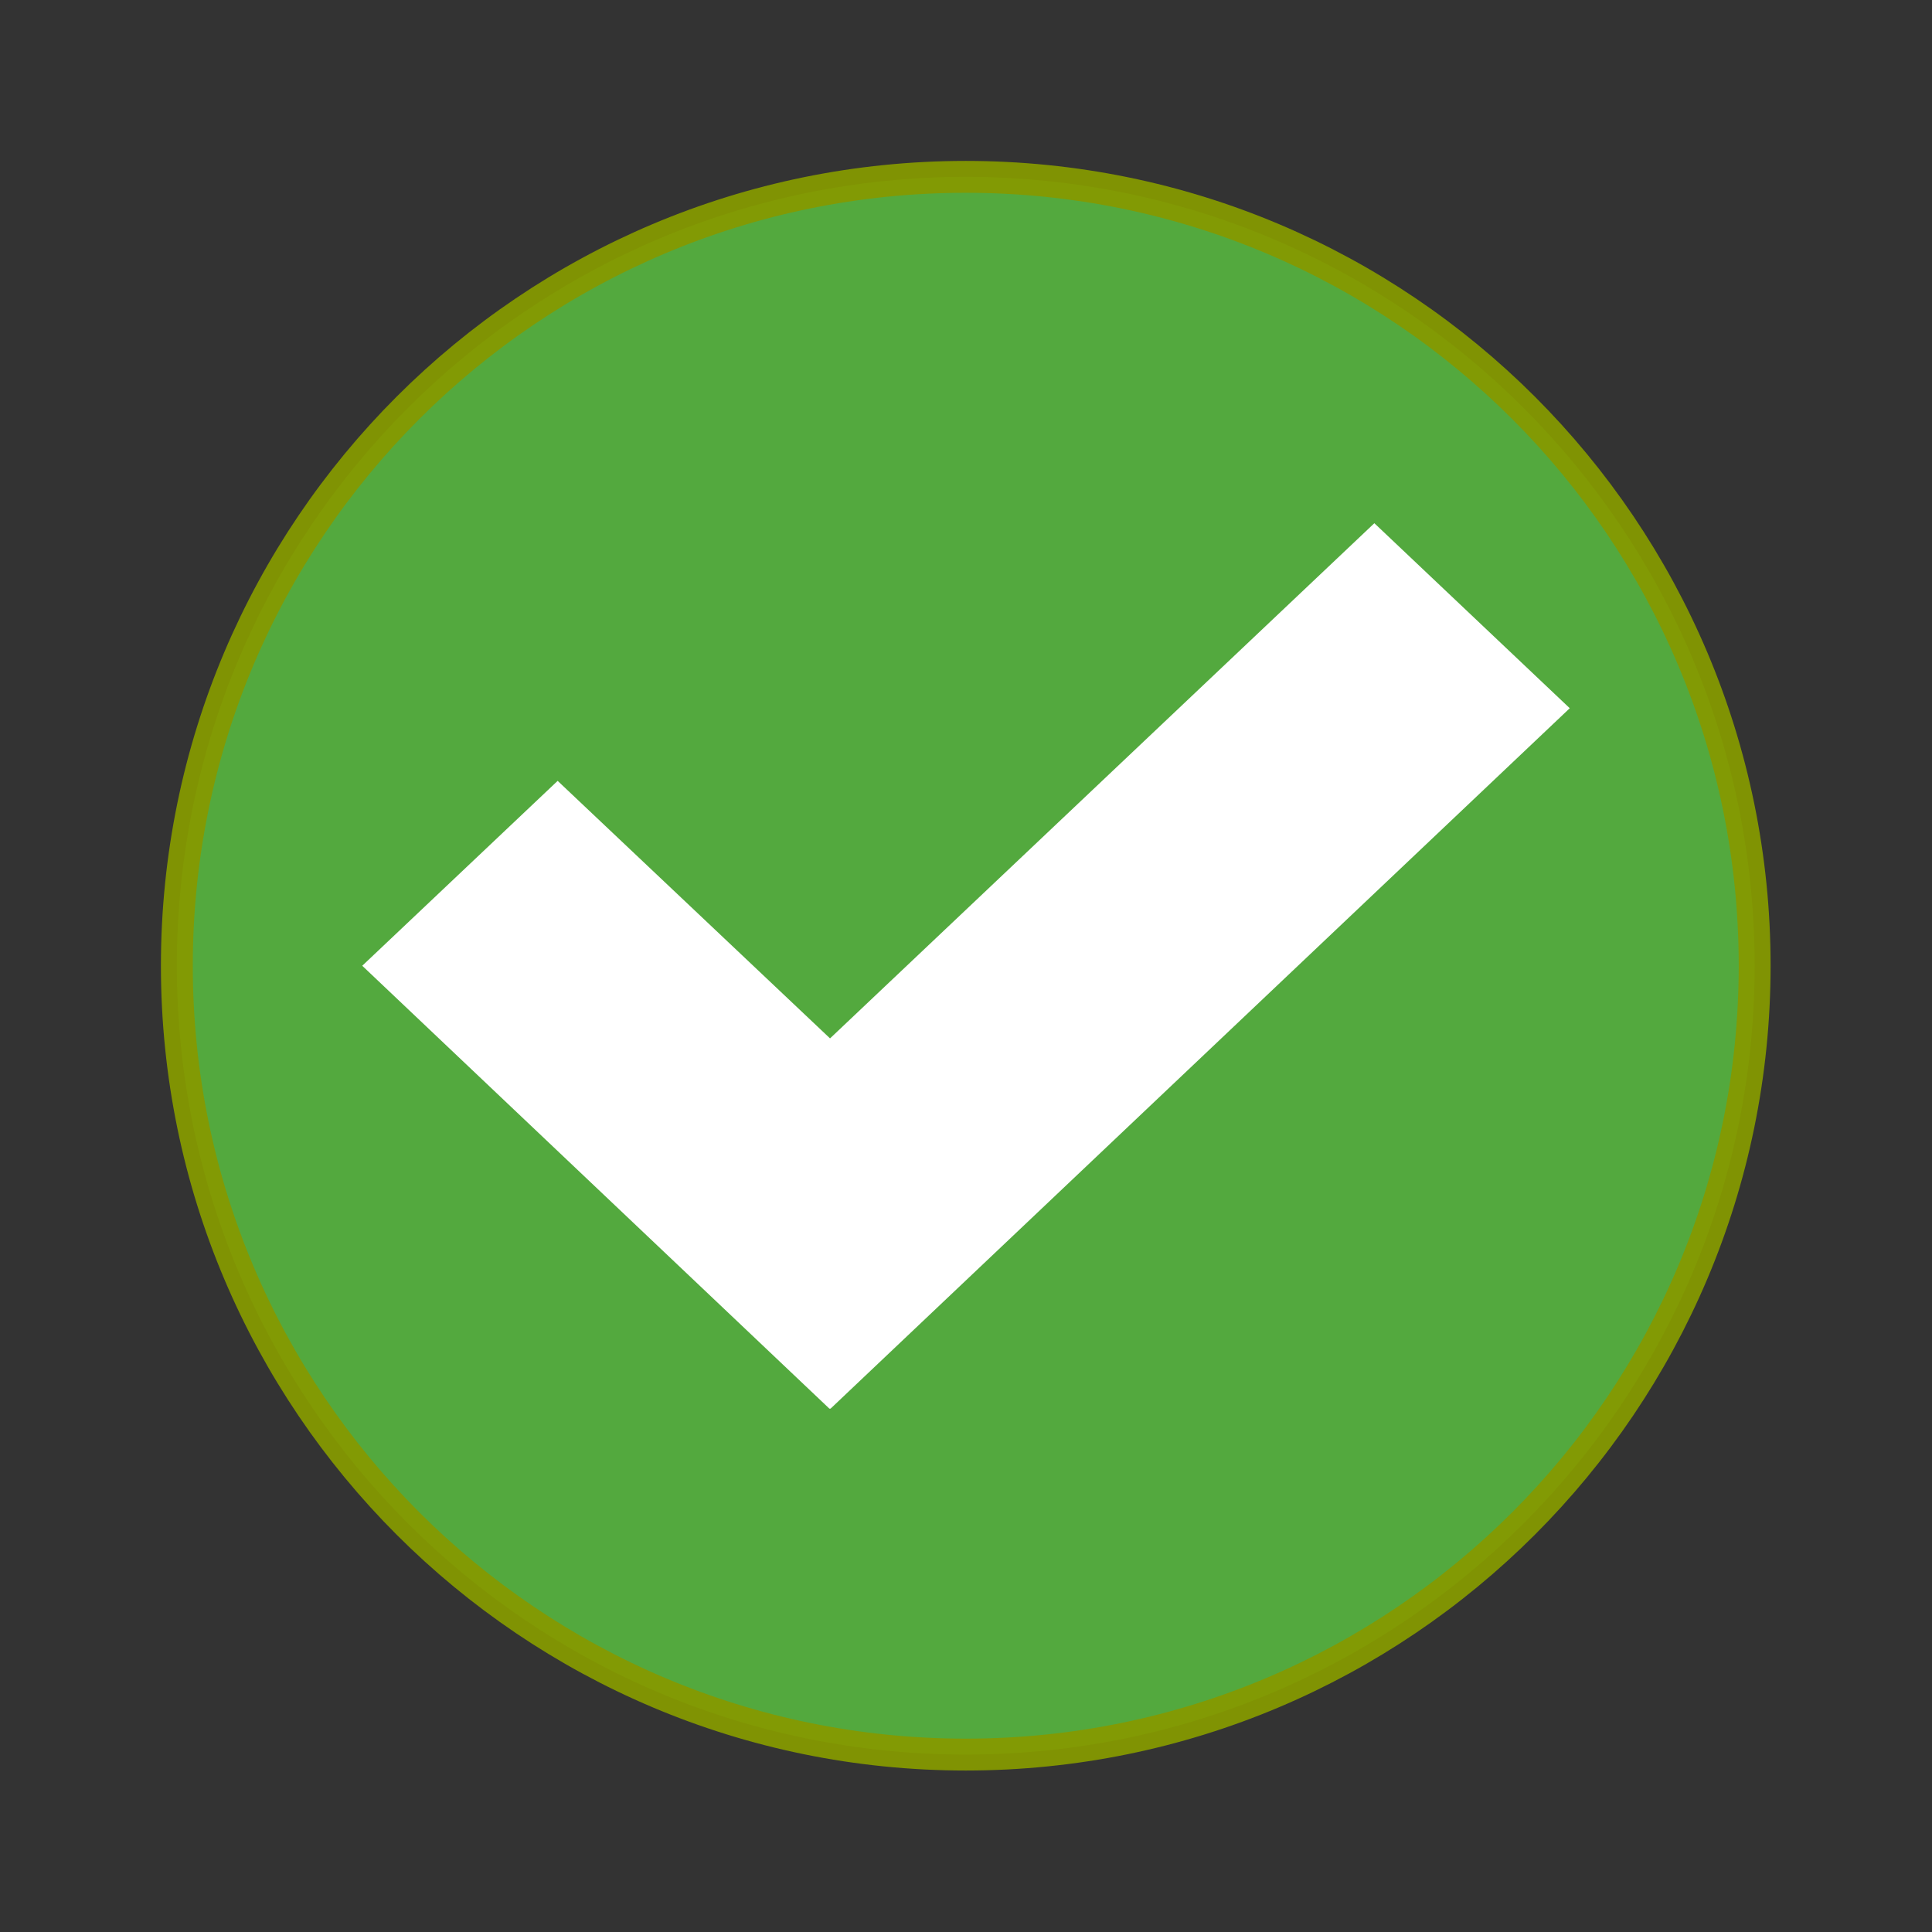
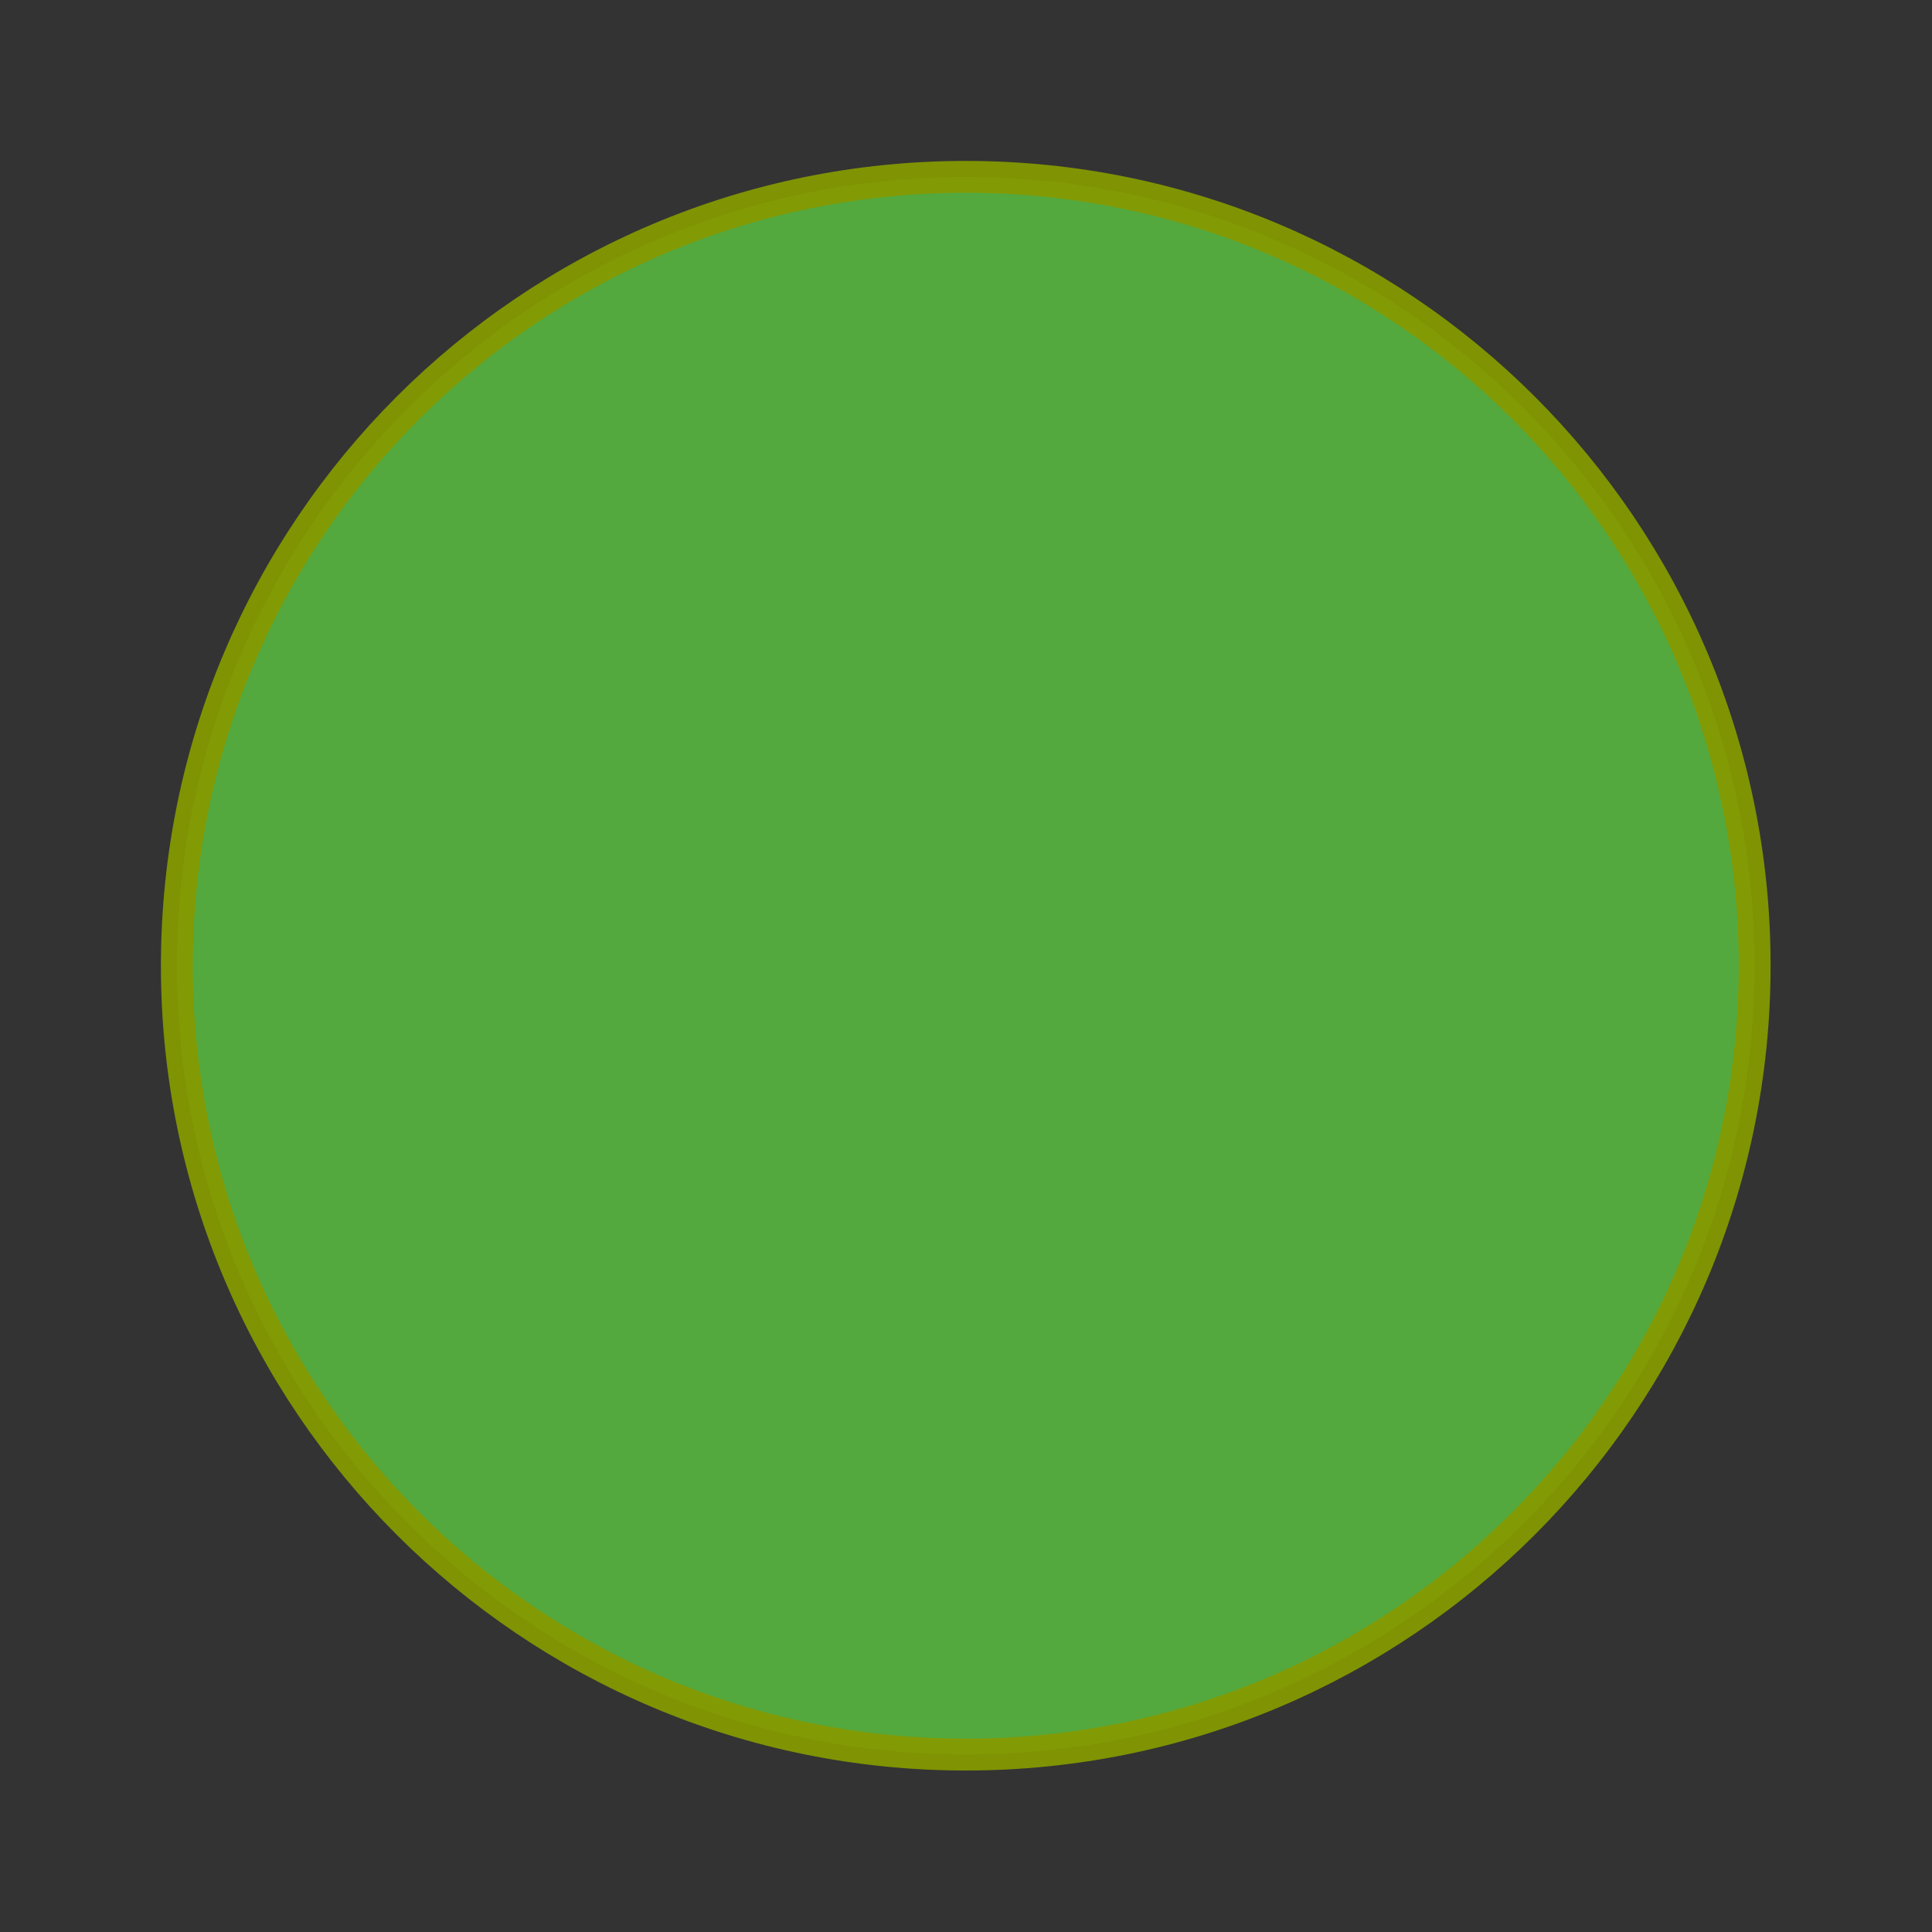
<svg xmlns="http://www.w3.org/2000/svg" width="64" height="64" viewBox="0 0 64 64">
  <rect x="0" y="0" width="64" height="64" fill="#333333" stroke="none" />
  <path style="stroke-opacity:.941;fill:#53a93e;stroke:#859900;stroke-width:.792" d="M 43.605 24 C 43.603 34.825 34.825 43.603 24 43.603 C 13.175 43.603 4.397 34.825 4.395 24 C 4.395 13.172 13.172 4.395 24 4.395 C 34.828 4.395 43.605 13.172 43.605 24 Z " transform="scale(1.333)" />
-   <path style="fill:#fff" d="M 45.527 17.332 L 27.496 34.398 L 18.473 25.867 L 12 31.992 L 27.48 46.668 L 27.496 46.656 L 27.508 46.668 L 52 23.461 Z " />
</svg>